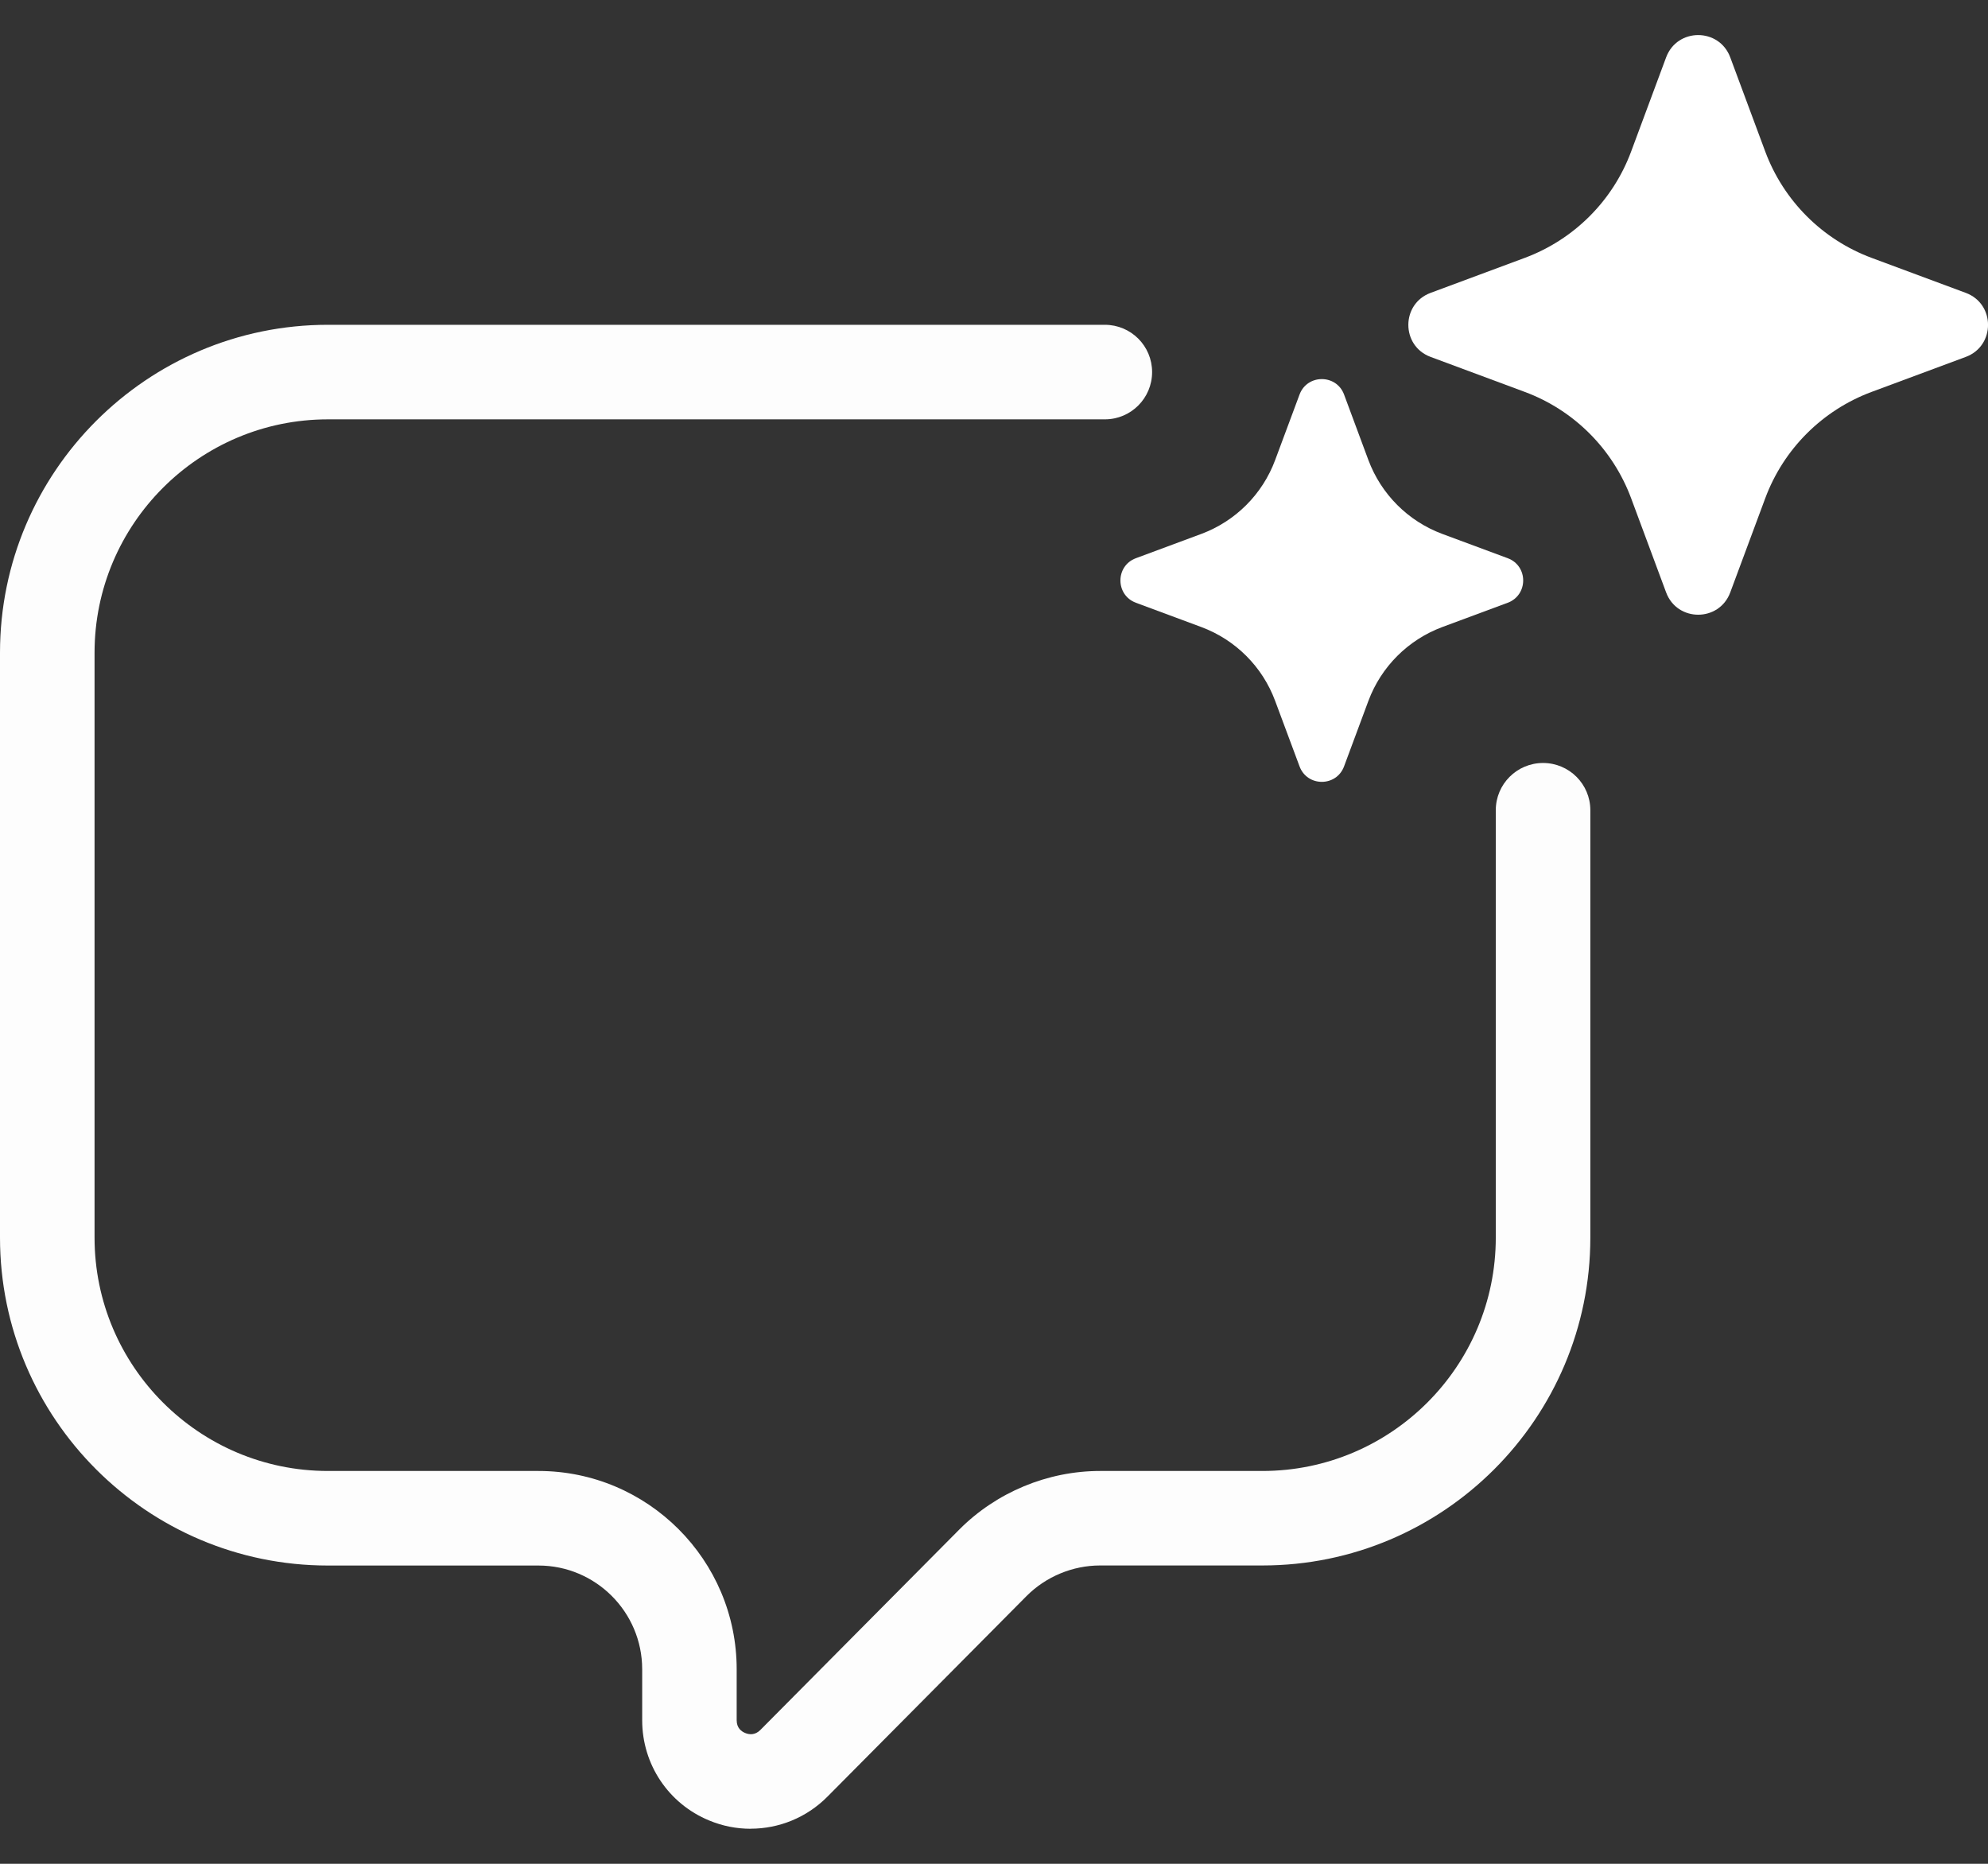
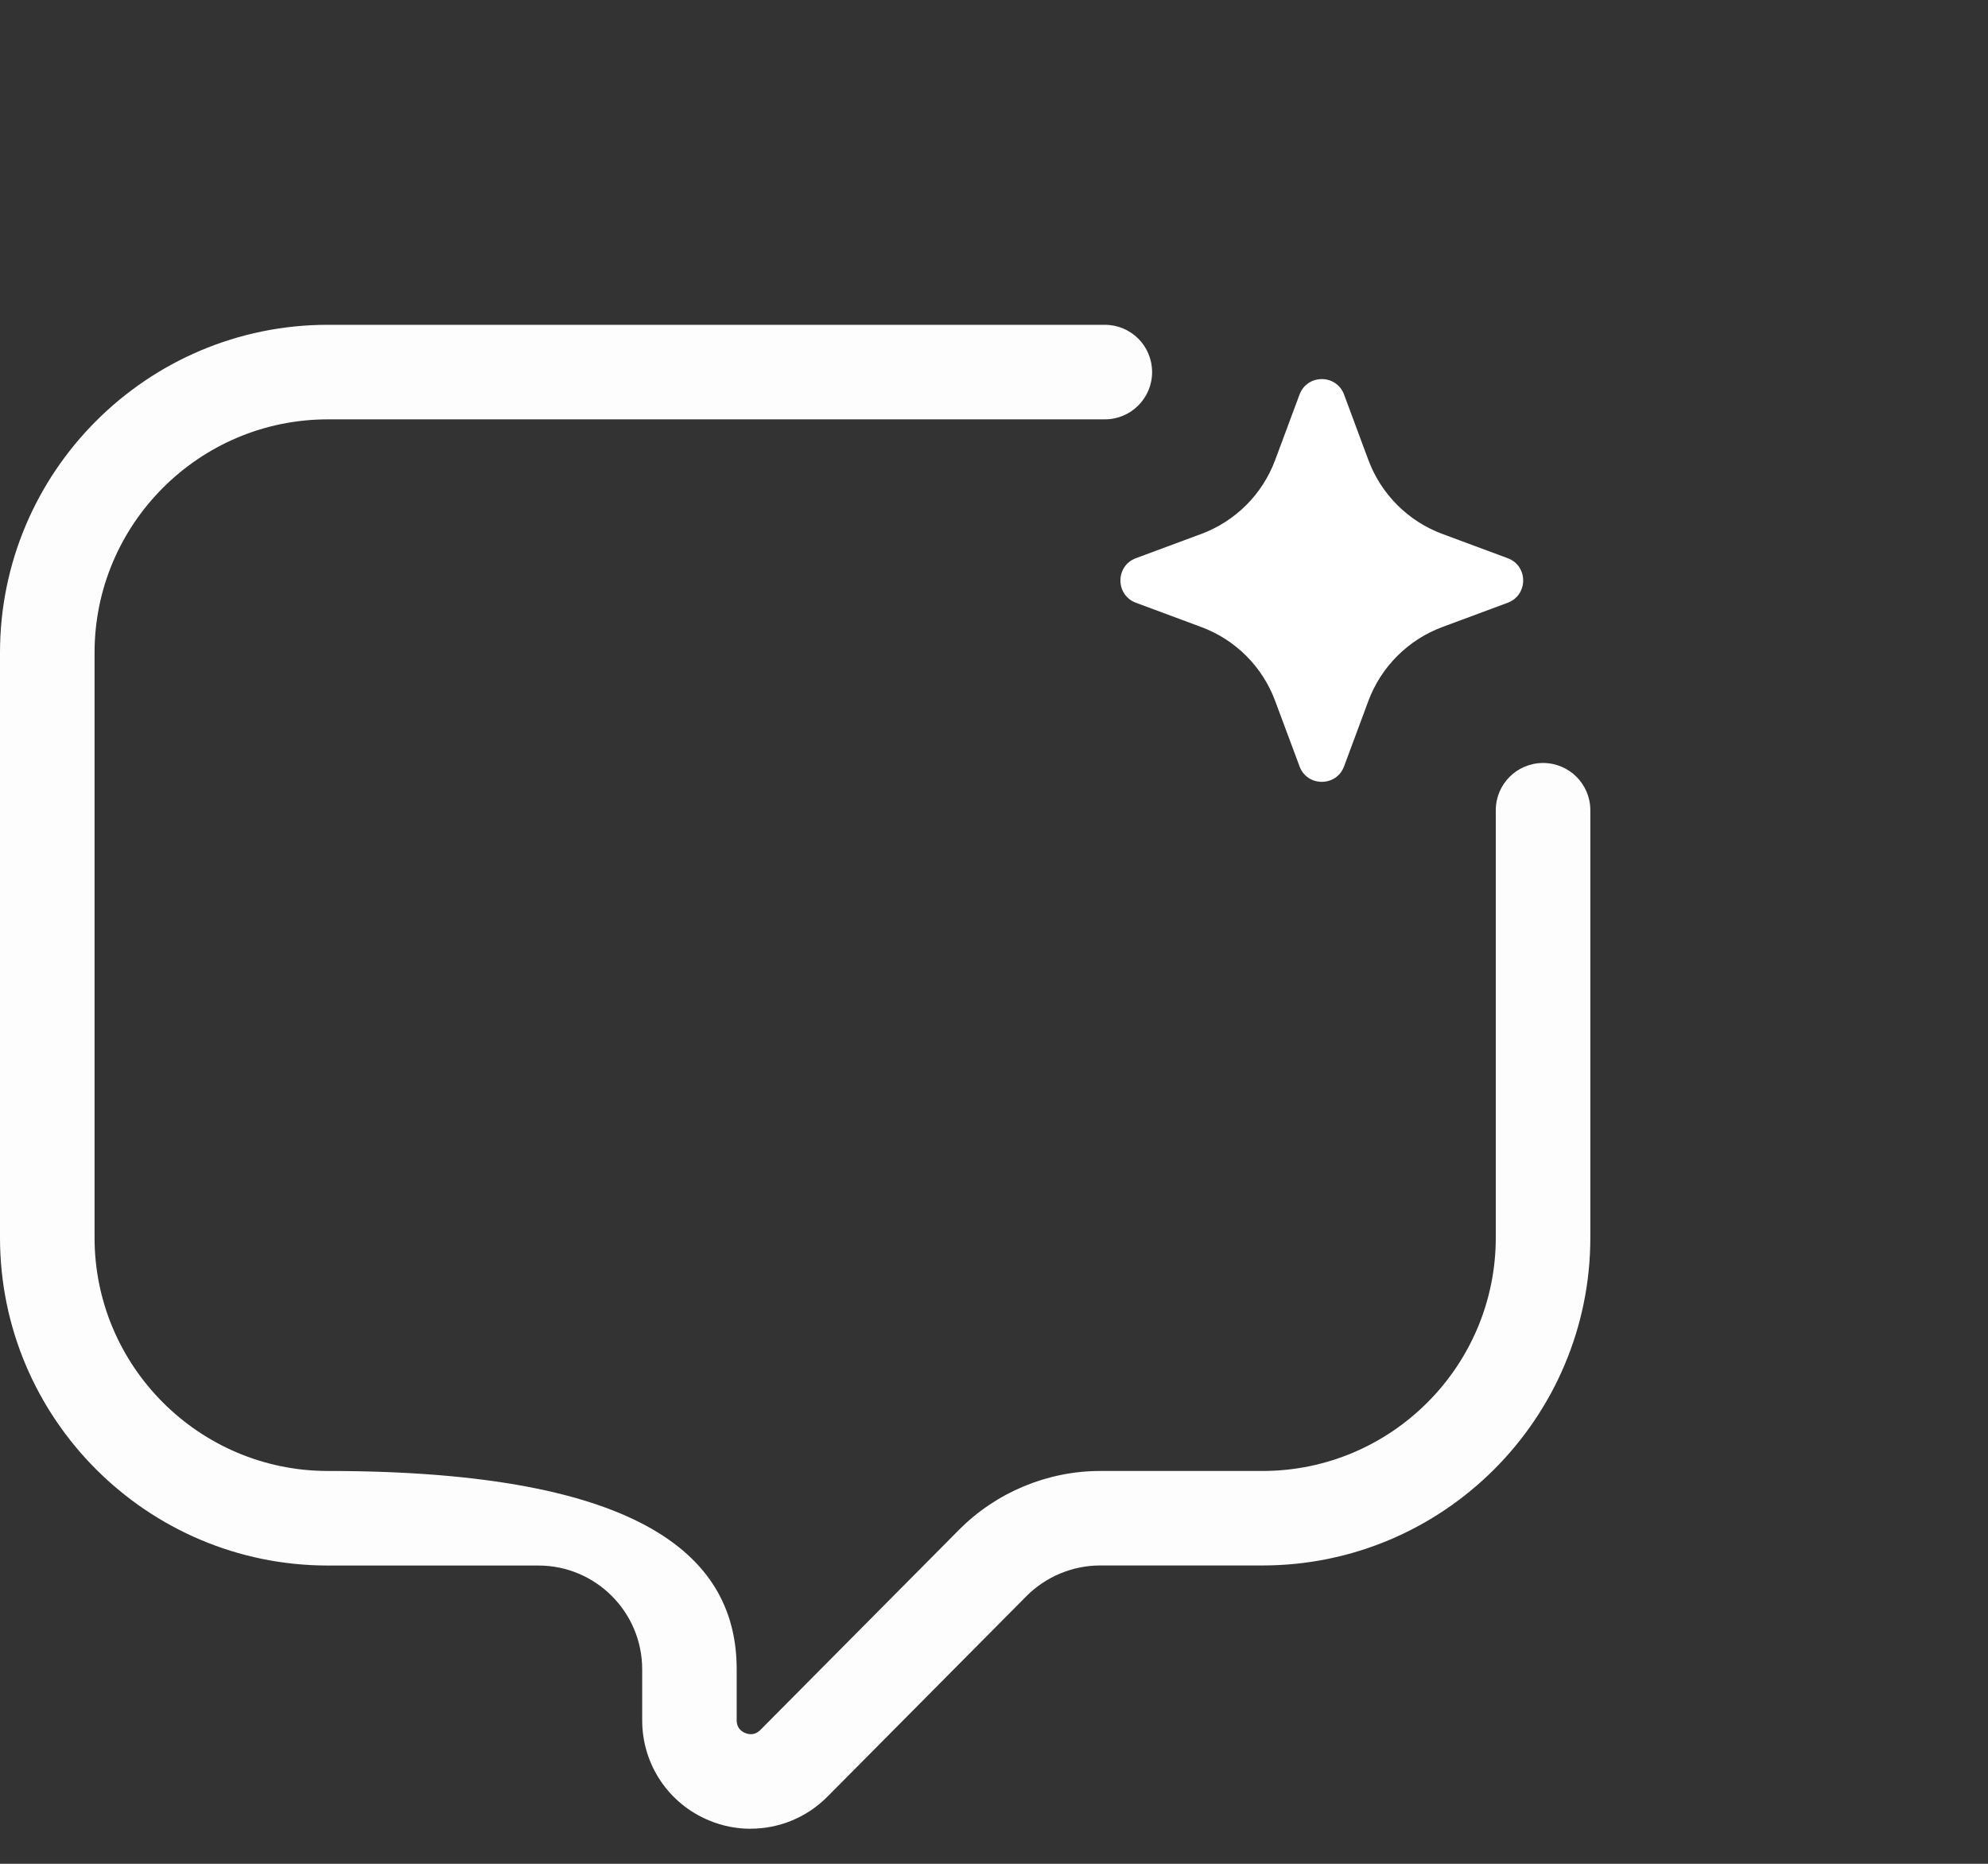
<svg xmlns="http://www.w3.org/2000/svg" width="32" height="30" viewBox="0 0 32 30" fill="none">
  <rect x="0" y="0" width="32" height="30" fill="#333333" stroke="none" />
  <g clip-path="url(#clip0_597_3359)">
    <path d="M20.918 6.351L20.526 7.404C20.322 7.955 19.887 8.389 19.337 8.594L18.284 8.985C17.952 9.108 17.952 9.578 18.284 9.702L19.337 10.093C19.888 10.298 20.322 10.732 20.526 11.283L20.918 12.335C21.041 12.668 21.512 12.668 21.635 12.335L22.026 11.283C22.231 10.732 22.666 10.298 23.216 10.093L24.269 9.702C24.601 9.578 24.601 9.108 24.269 8.985L23.216 8.594C22.665 8.389 22.231 7.954 22.026 7.404L21.635 6.351C21.512 6.019 21.041 6.019 20.918 6.351Z" fill="white" />
-     <path d="M26.819 0.923L26.256 2.438C25.962 3.231 25.336 3.856 24.543 4.151L23.028 4.714C22.55 4.891 22.55 5.568 23.028 5.745L24.543 6.308C25.336 6.602 25.961 7.228 26.256 8.021L26.819 9.536C26.997 10.014 27.673 10.014 27.851 9.536L28.414 8.021C28.708 7.228 29.334 6.603 30.127 6.308L31.642 5.745C32.12 5.568 32.12 4.891 31.642 4.714L30.127 4.151C29.334 3.856 28.709 3.231 28.414 2.438L27.851 0.923C27.673 0.445 26.997 0.445 26.819 0.923Z" fill="white" />
-     <path d="M12.082 29.436C11.858 29.436 11.632 29.393 11.416 29.303C10.76 29.033 10.337 28.4 10.337 27.69V26.869C10.337 25.948 9.588 25.199 8.667 25.199H5.278C2.368 25.199 0 22.832 0 19.921V10.506C0 7.596 2.367 5.228 5.278 5.228H17.784C18.205 5.228 18.545 5.568 18.545 5.989C18.545 6.409 18.205 6.75 17.784 6.75H5.278C3.207 6.75 1.522 8.435 1.522 10.506V19.921C1.522 21.992 3.207 23.677 5.278 23.677H8.667C10.426 23.677 11.858 25.109 11.858 26.869V27.69C11.858 27.814 11.934 27.87 11.996 27.895C12.059 27.921 12.152 27.933 12.239 27.846L15.442 24.619C16.038 24.02 16.863 23.677 17.707 23.677H20.321C22.392 23.677 24.077 21.992 24.077 19.92V13.041C24.077 12.621 24.418 12.281 24.838 12.281C25.258 12.281 25.599 12.621 25.599 13.041V19.92C25.599 22.83 23.232 25.198 20.321 25.198H17.707C17.266 25.198 16.834 25.378 16.523 25.691L13.319 28.919C12.985 29.256 12.539 29.435 12.083 29.435L12.082 29.436Z" fill="#FDFDFD" />
+     <path d="M12.082 29.436C11.858 29.436 11.632 29.393 11.416 29.303C10.76 29.033 10.337 28.4 10.337 27.69V26.869C10.337 25.948 9.588 25.199 8.667 25.199H5.278C2.368 25.199 0 22.832 0 19.921V10.506C0 7.596 2.367 5.228 5.278 5.228H17.784C18.205 5.228 18.545 5.568 18.545 5.989C18.545 6.409 18.205 6.75 17.784 6.75H5.278C3.207 6.75 1.522 8.435 1.522 10.506V19.921C1.522 21.992 3.207 23.677 5.278 23.677C10.426 23.677 11.858 25.109 11.858 26.869V27.69C11.858 27.814 11.934 27.87 11.996 27.895C12.059 27.921 12.152 27.933 12.239 27.846L15.442 24.619C16.038 24.02 16.863 23.677 17.707 23.677H20.321C22.392 23.677 24.077 21.992 24.077 19.92V13.041C24.077 12.621 24.418 12.281 24.838 12.281C25.258 12.281 25.599 12.621 25.599 13.041V19.92C25.599 22.83 23.232 25.198 20.321 25.198H17.707C17.266 25.198 16.834 25.378 16.523 25.691L13.319 28.919C12.985 29.256 12.539 29.435 12.083 29.435L12.082 29.436Z" fill="#FDFDFD" />
  </g>
  <defs>
    <clipPath id="clip0_597_3359">
      <rect width="32" height="28.872" fill="white" transform="translate(0 0.564)" />
    </clipPath>
  </defs>
</svg>